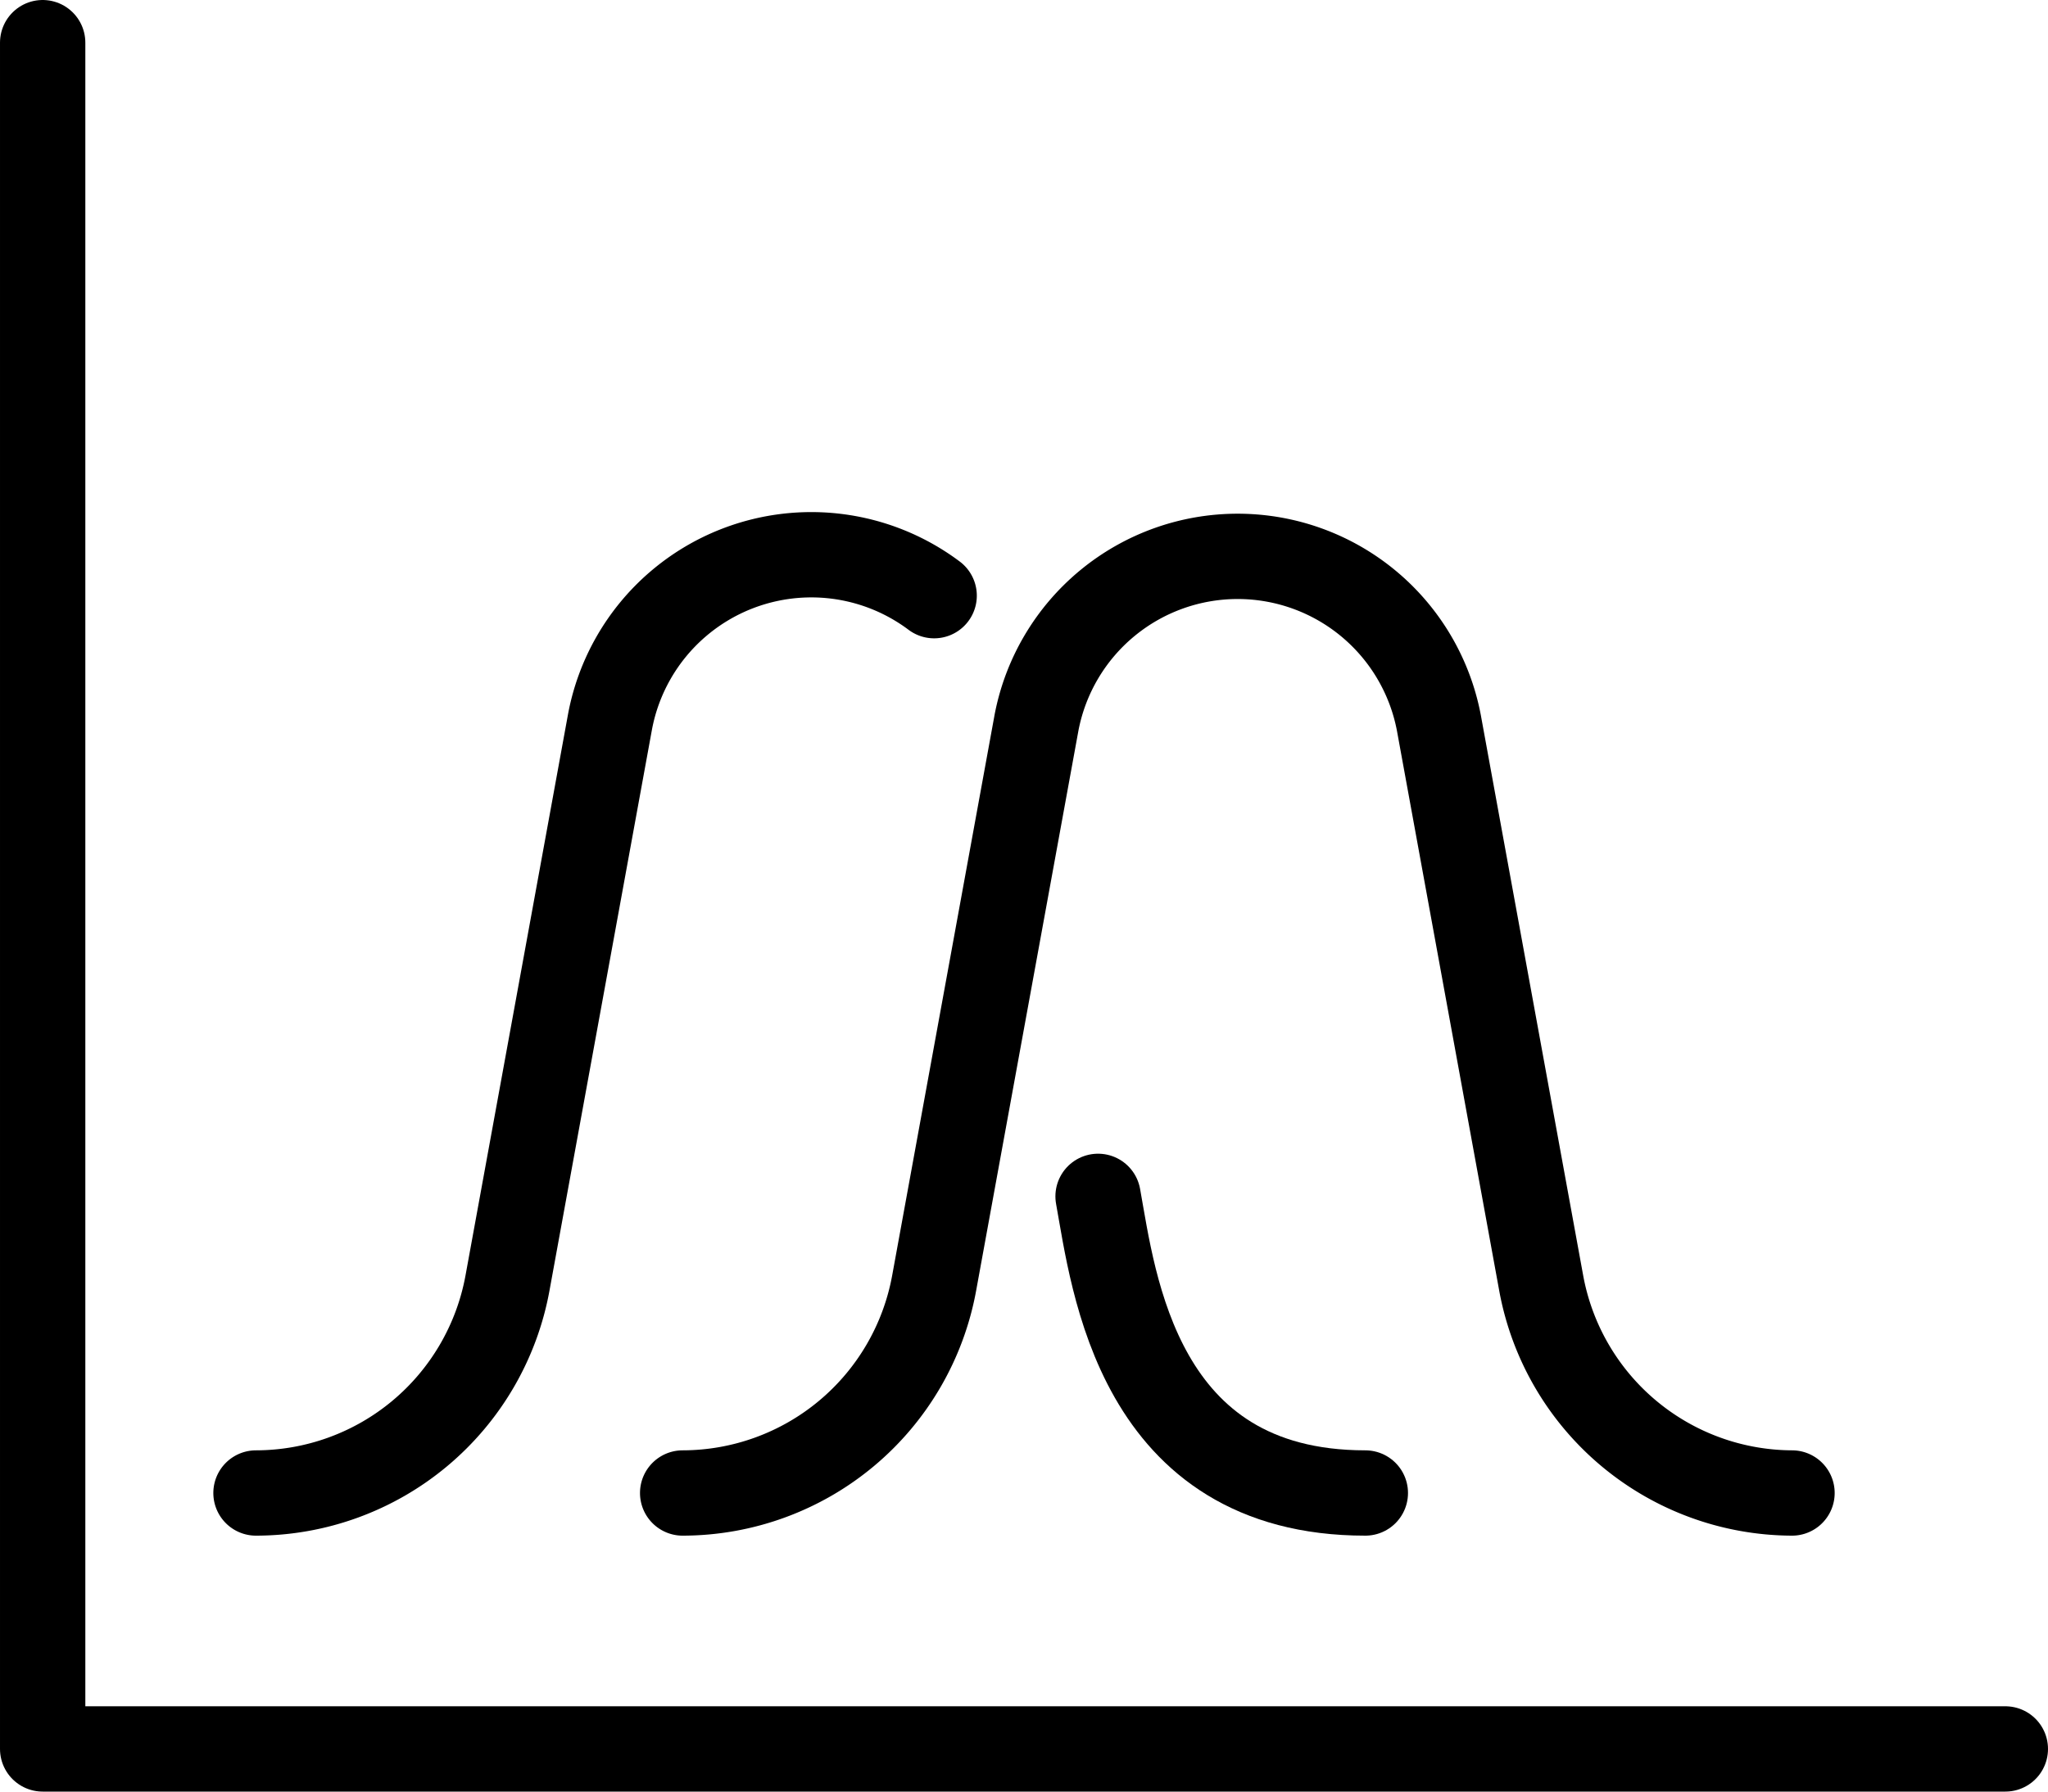
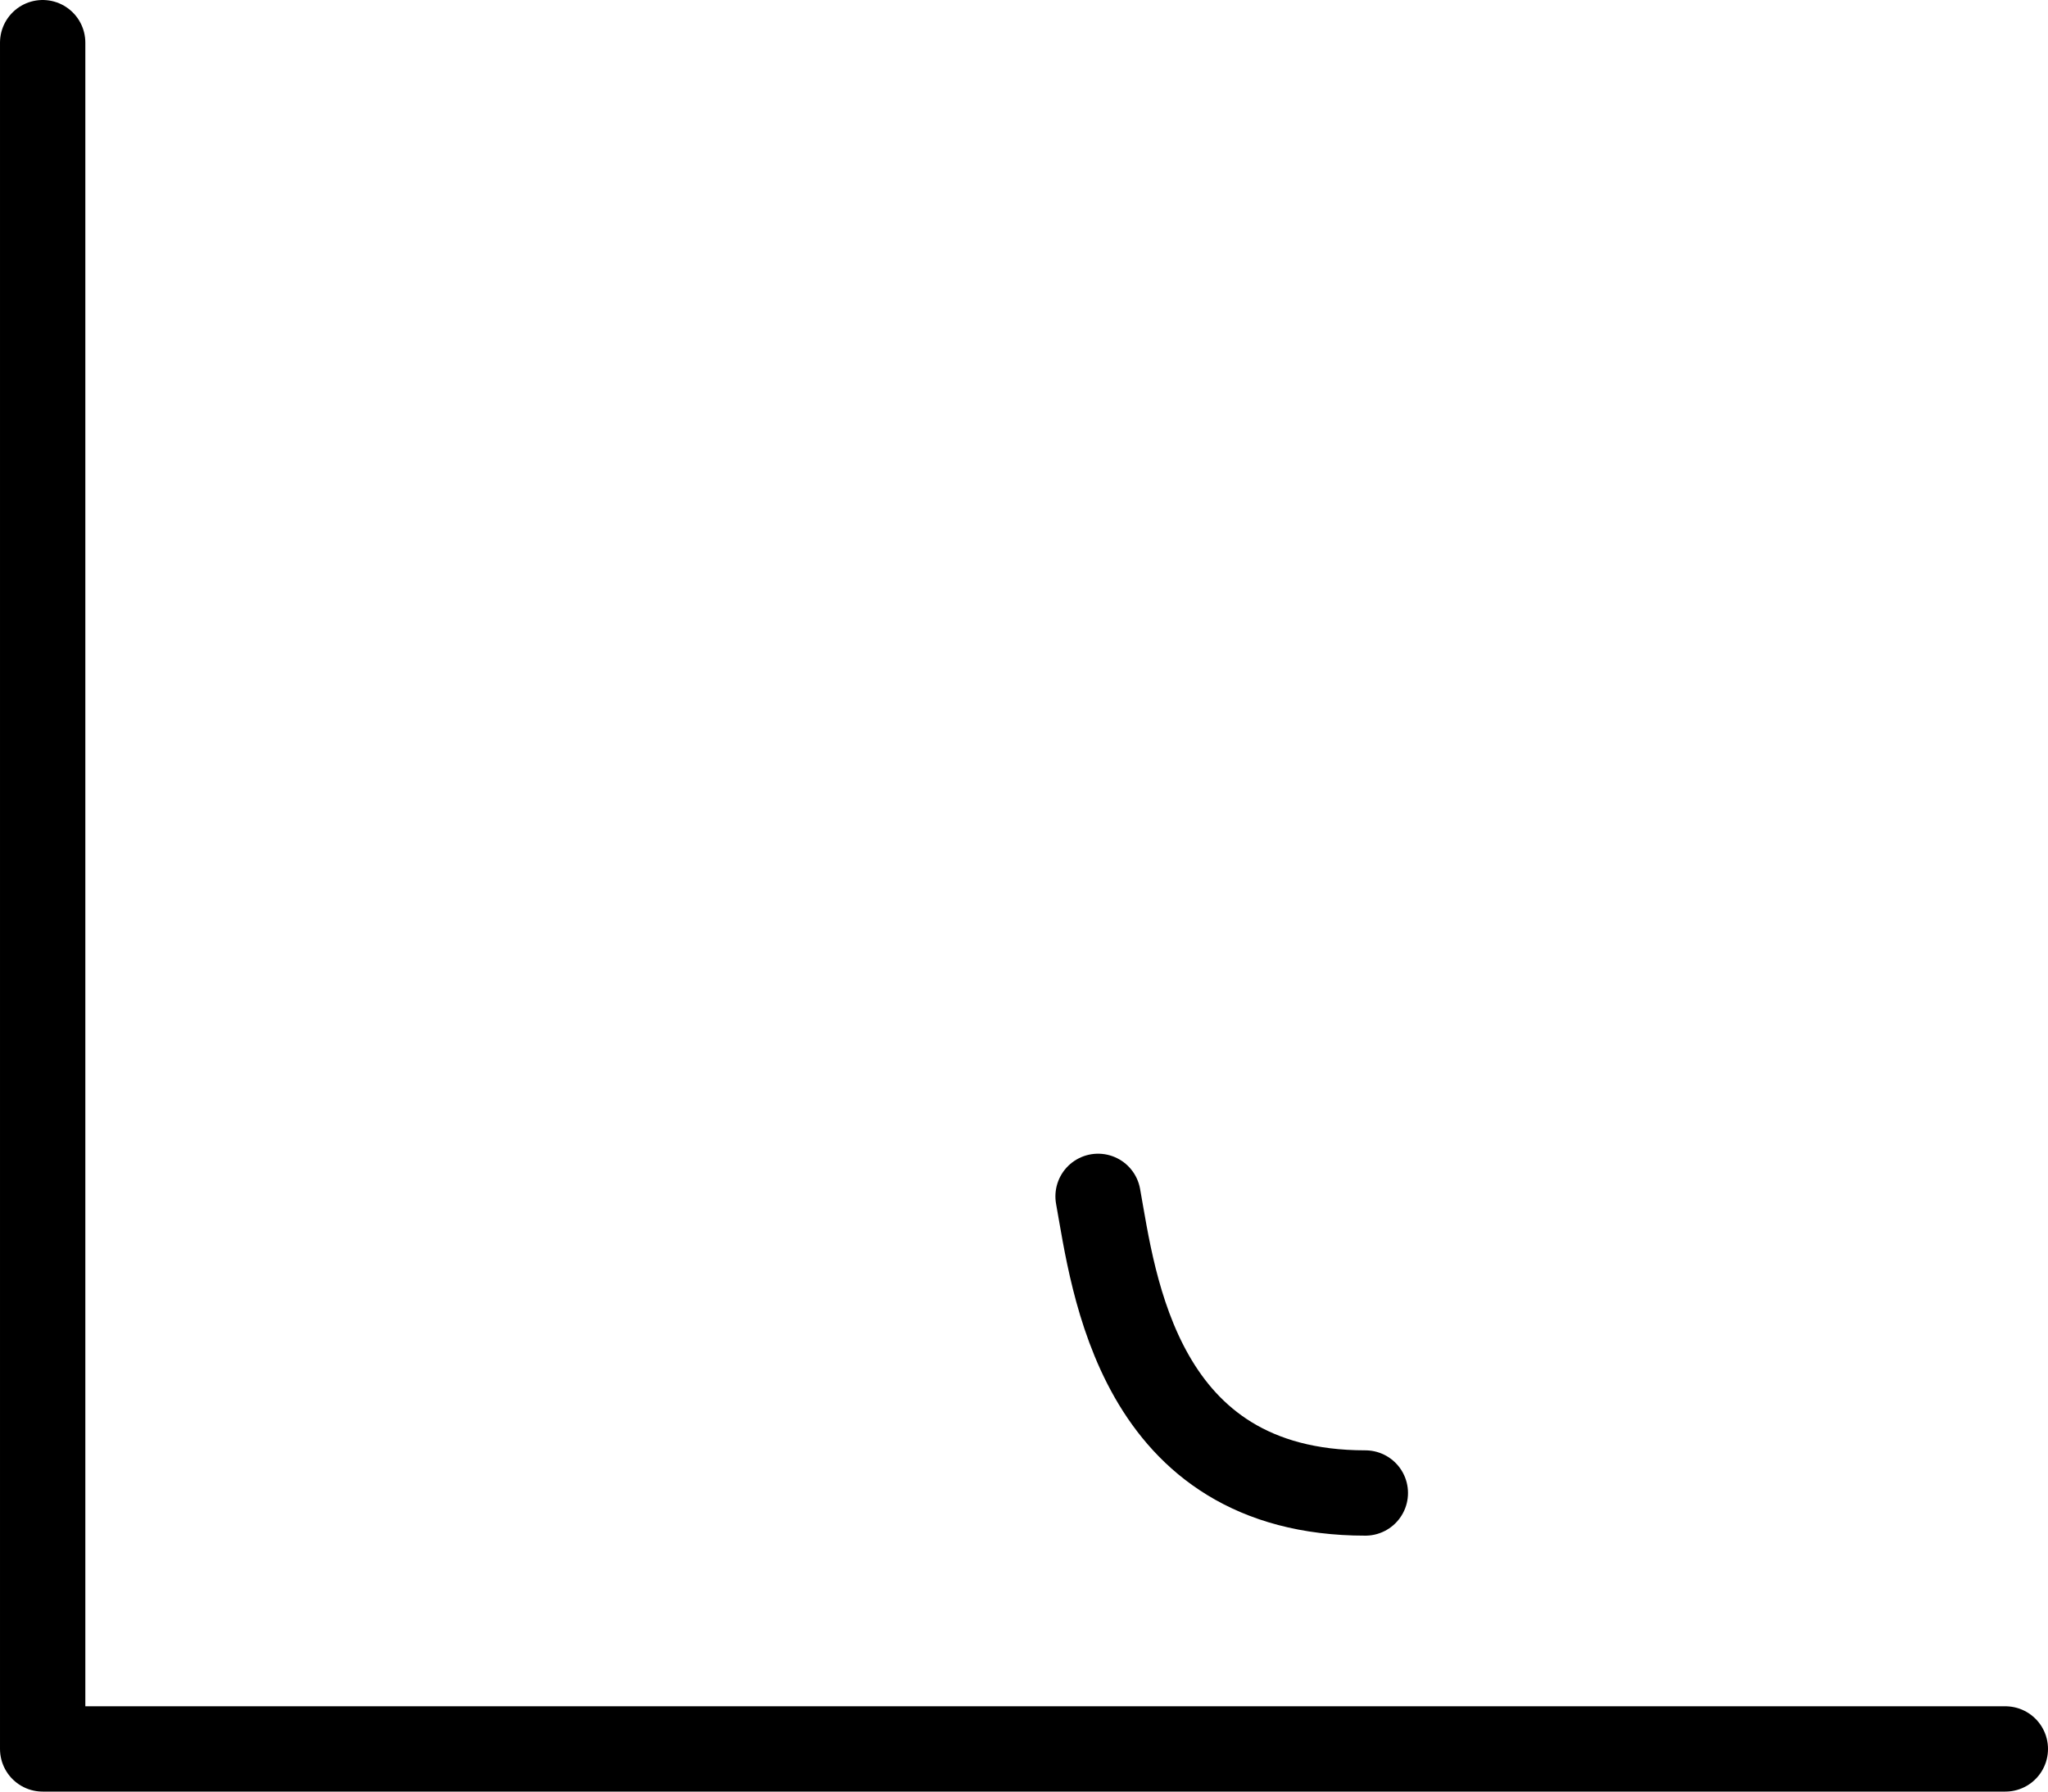
<svg xmlns="http://www.w3.org/2000/svg" width="24" height="21" viewBox="0 0 24 21">
  <g transform="translate(-793 -867)">
    <path d="M816.5,887.5h-23v-20" fill="none" stroke="#000" stroke-linecap="round" stroke-linejoin="round" stroke-width="1" />
    <path d="M805.868,881.023c.182,1,.458,3.477,3.132,3.477" fill="none" stroke="#000" stroke-linecap="round" stroke-linejoin="round" stroke-width="1" />
-     <path d="M796,884.5a3,3,0,0,0,2.947-2.46l1.2-6.571a2.4,2.4,0,0,1,3.8-1.487" fill="none" stroke="#000" stroke-linecap="round" stroke-linejoin="round" stroke-width="1" />
-     <path d="M801,884.5a3,3,0,0,0,2.947-2.46l1.2-6.571a2.4,2.4,0,0,1,4.714,0l1.2,6.571A3,3,0,0,0,814,884.5" fill="none" stroke="#000" stroke-linecap="round" stroke-linejoin="round" stroke-width="1" />
  </g>
</svg>